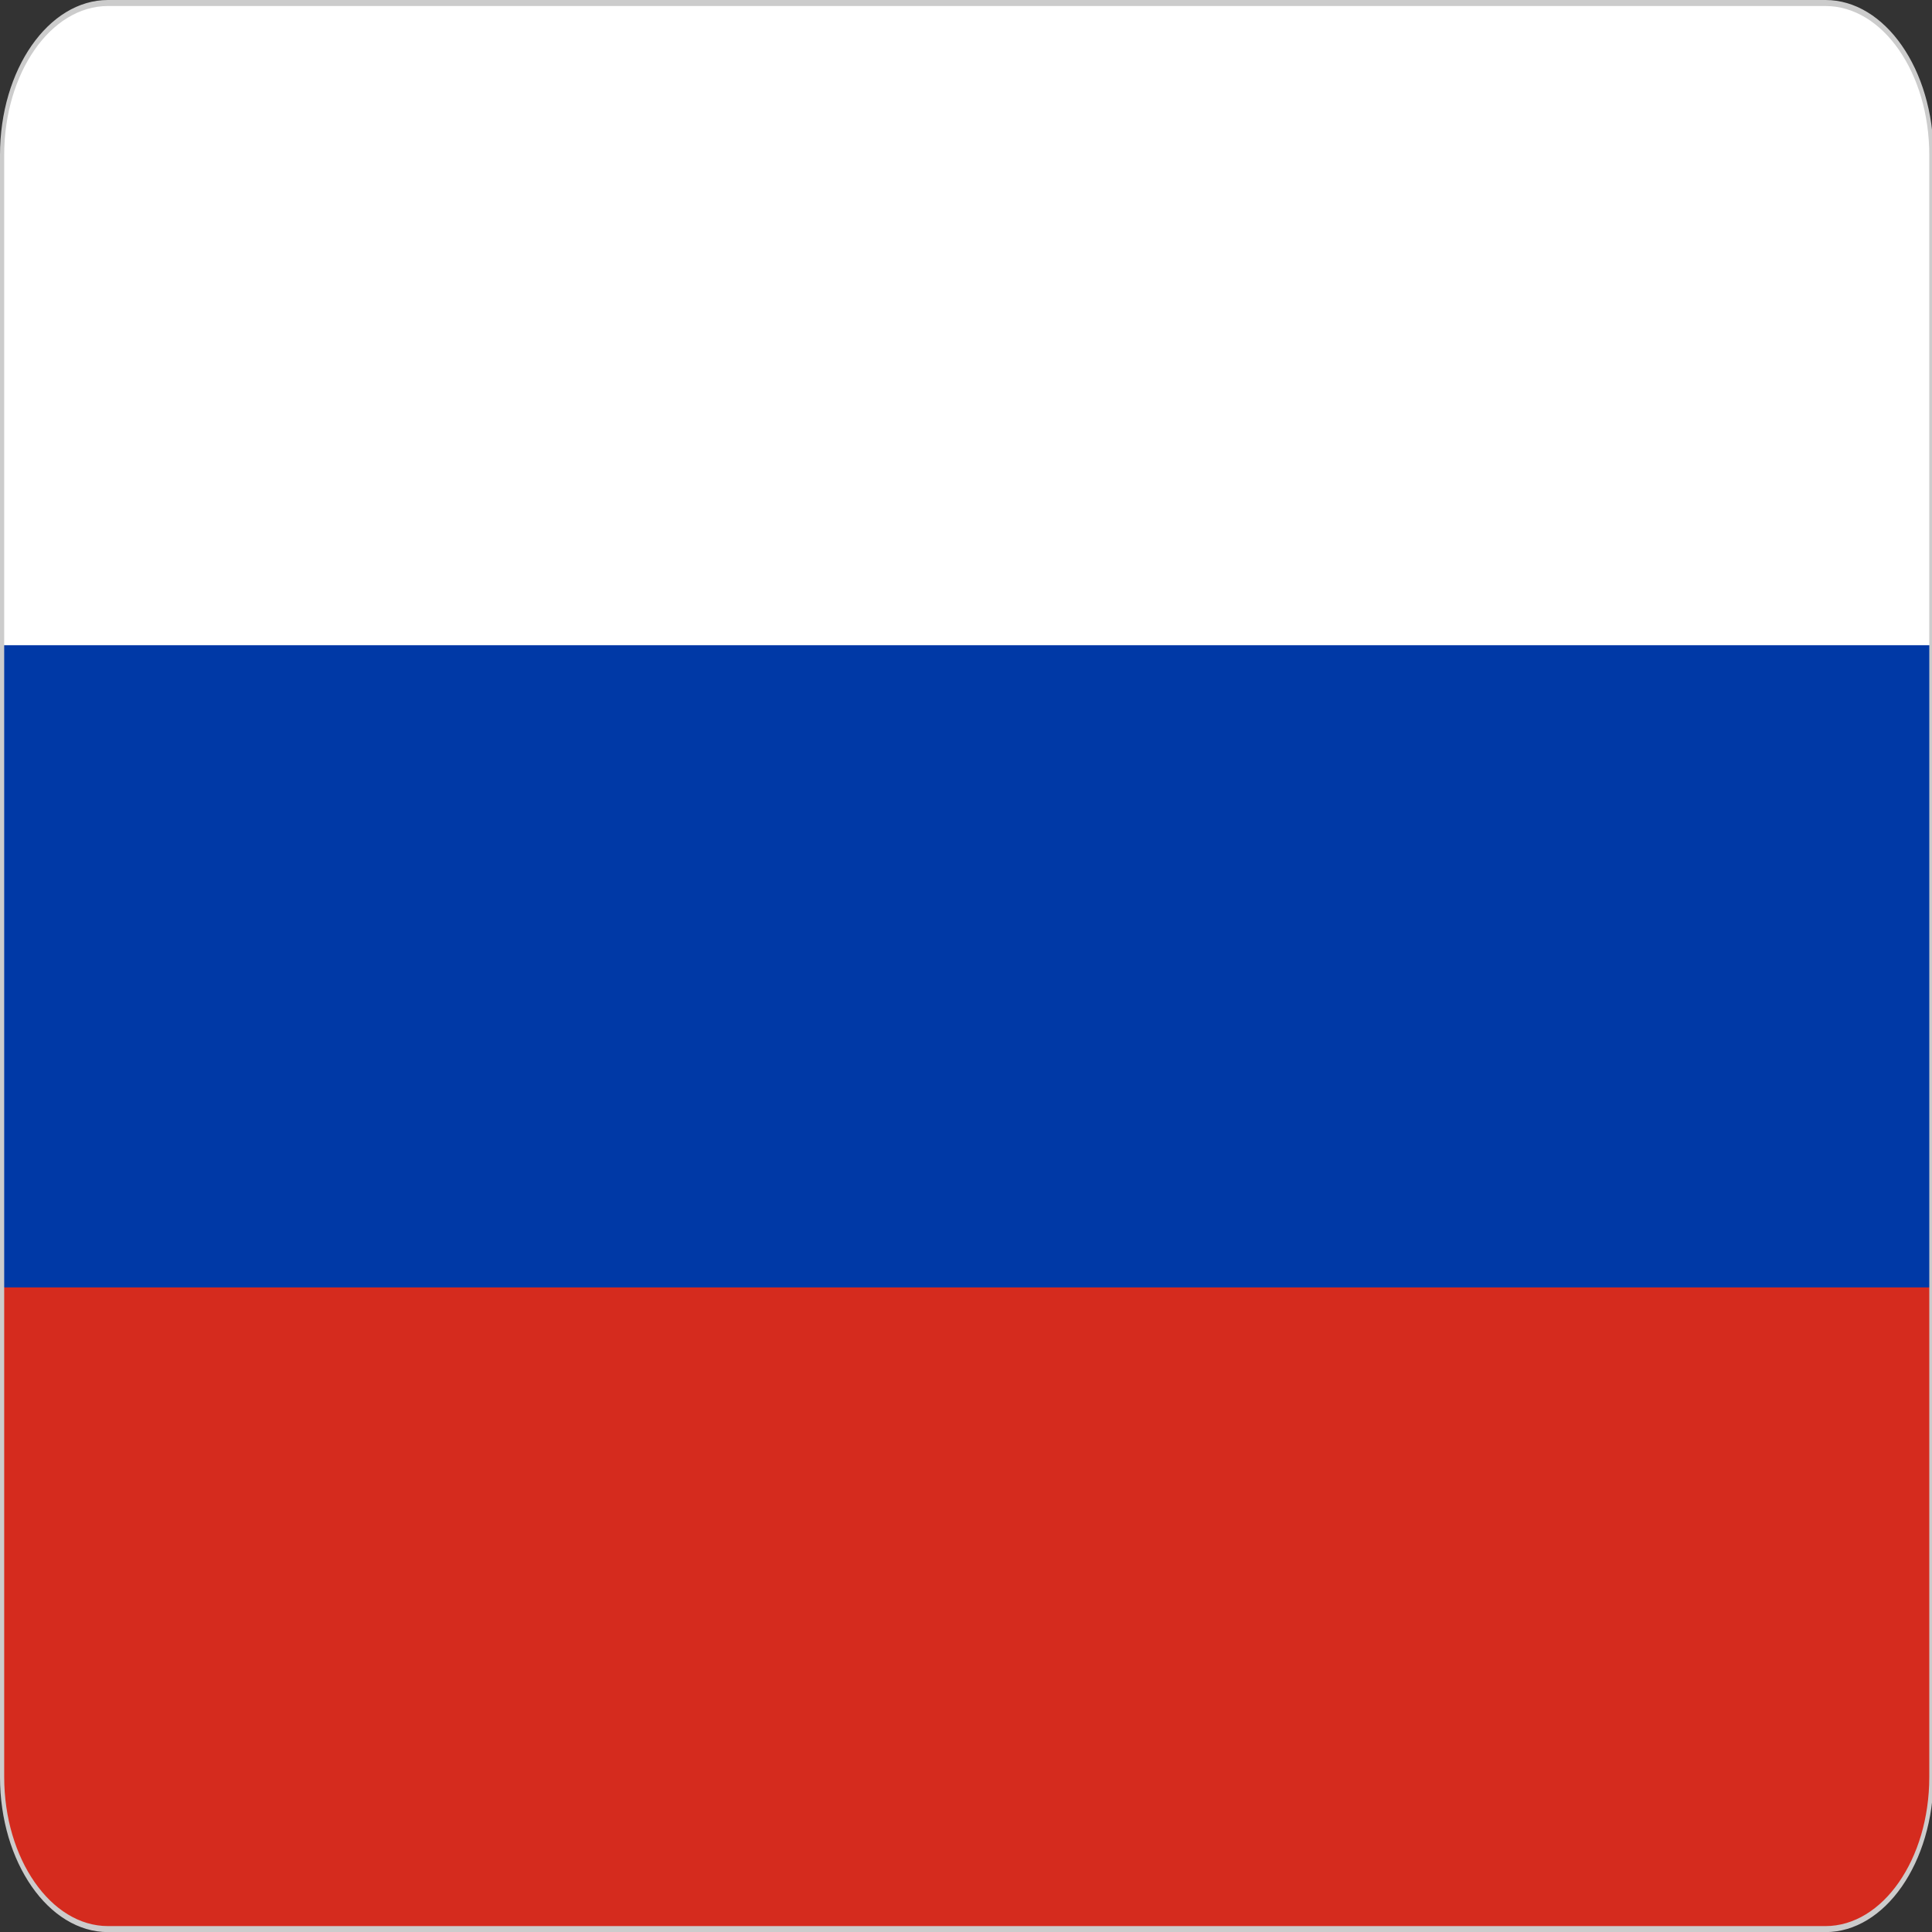
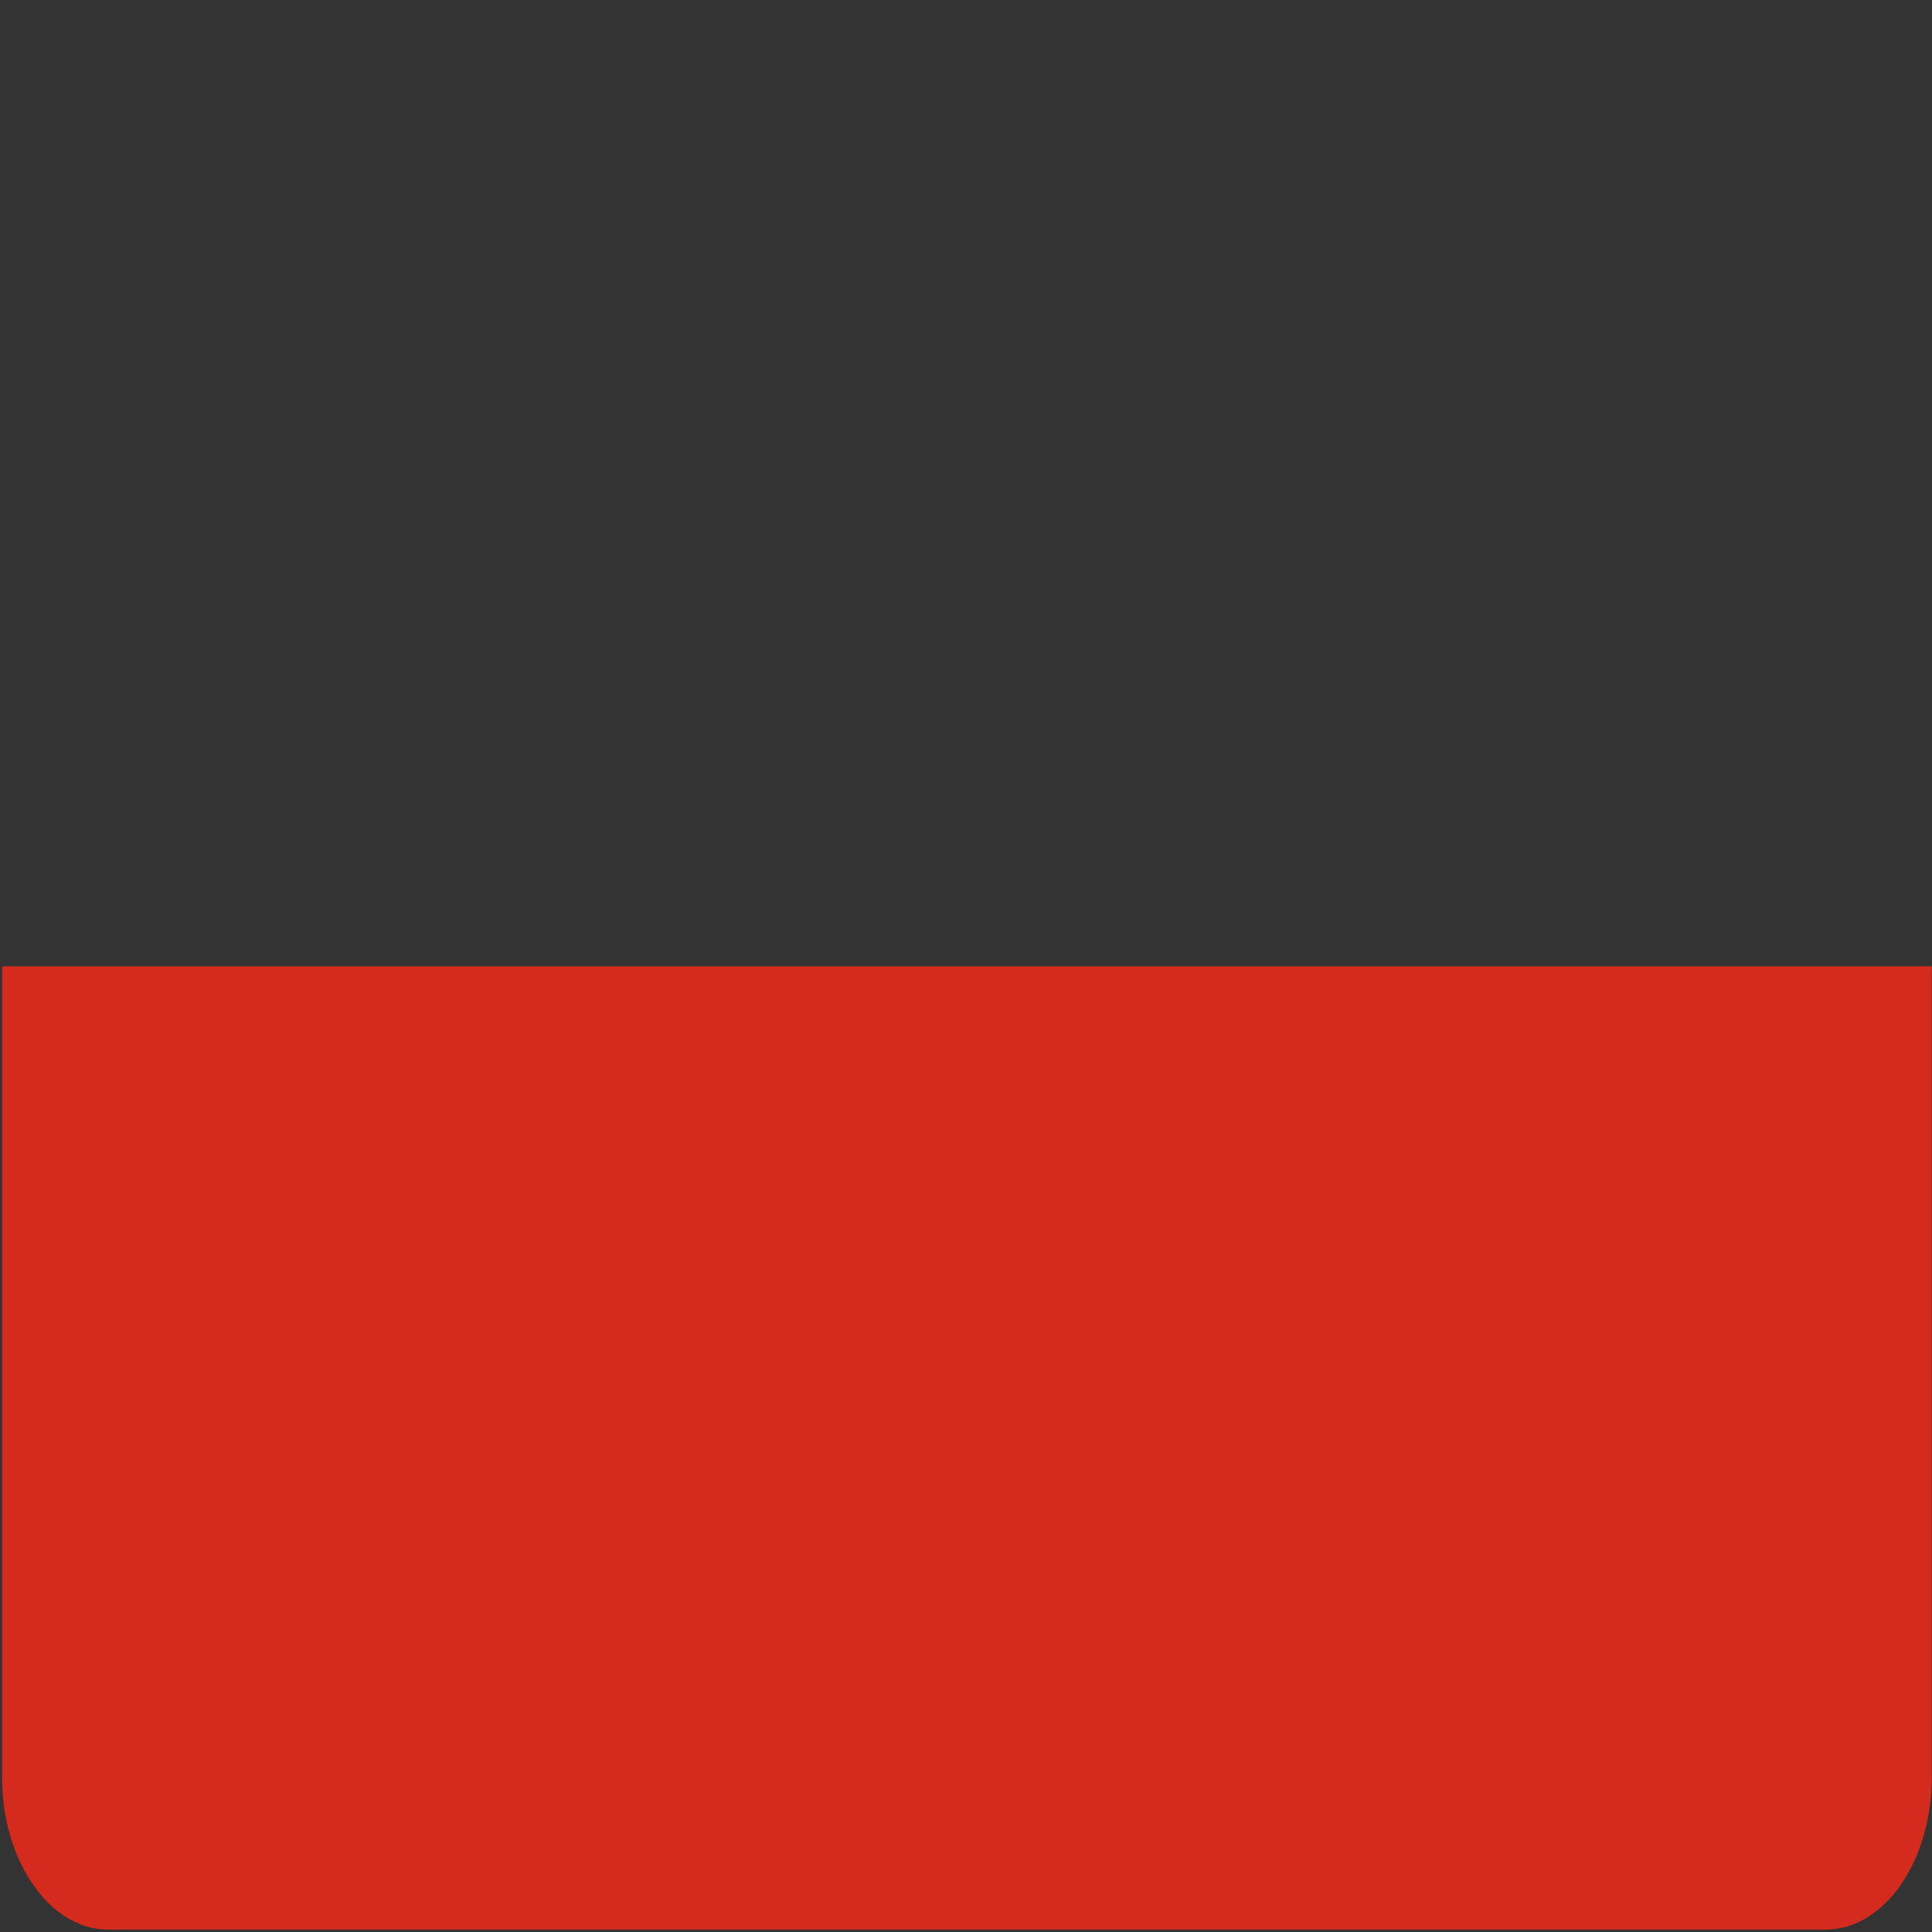
<svg xmlns="http://www.w3.org/2000/svg" xmlns:ns1="http://sodipodi.sourceforge.net/DTD/sodipodi-0.dtd" xmlns:ns2="http://www.inkscape.org/namespaces/inkscape" version="1.1" id="Layer_1" x="0px" y="0px" viewBox="0 0 32 32" xml:space="preserve" ns1:docname="russia-flag-icon.svg" width="32" height="32" ns2:version="1.4 (e7c3feb1, 2024-10-09)">
  <rect x="0" y="0" width="32" height="32" fill="#333333" stroke="none" />
  <defs id="defs3" />
  <ns1:namedview id="namedview3" pagecolor="#ffffff" bordercolor="#000000" borderopacity="0.25" ns2:showpageshadow="2" ns2:pageopacity="0.0" ns2:pagecheckerboard="0" ns2:deskcolor="#d1d1d1" ns2:zoom="7.0647282" ns2:cx="26.681847" ns2:cy="25.195591" ns2:window-width="1440" ns2:window-height="847" ns2:window-x="0" ns2:window-y="25" ns2:window-maximized="1" ns2:current-layer="Layer_1" />
  <style type="text/css" id="style1">.st0{fill:#FFFFFF;} .st1{fill:#D52B1E;} .st2{fill:#0039A6;} .st3{fill:none;stroke:#CCCCCC;stroke-width:0.12;stroke-miterlimit:2.613;}</style>
  <g id="g3" transform="matrix(0.579,0,0,0.831,-2.8926707e-5,-4.1546191e-5)">
-     <path class="st0" d="m 3.09,0.06 h 49.13 c 1.67,0 3.03,1.36 3.03,3.03 V 19.26 H 0.06 V 3.09 c 0,-1.67 1.36,-3.03 3.03,-3.03 z" id="path1" />
    <path class="st1" d="m 0.06,19.26 h 55.2 v 16.17 c 0,1.67 -1.36,3.03 -3.03,3.03 H 3.09 c -1.67,0 -3.03,-1.37 -3.03,-3.03 z" id="path2" />
-     <polygon class="st2" points="0.06,25.66 0.06,12.86 55.26,12.86 55.26,25.66 " id="polygon2" />
-     <path class="st3" d="m 3.09,0.06 h 49.13 c 1.67,0 3.03,1.36 3.03,3.03 v 32.33 c 0,1.67 -1.36,3.03 -3.03,3.03 H 3.09 c -1.67,0 -3.03,-1.37 -3.03,-3.03 V 3.09 c 0,-1.67 1.36,-3.03 3.03,-3.03 z" id="path3" />
  </g>
</svg>